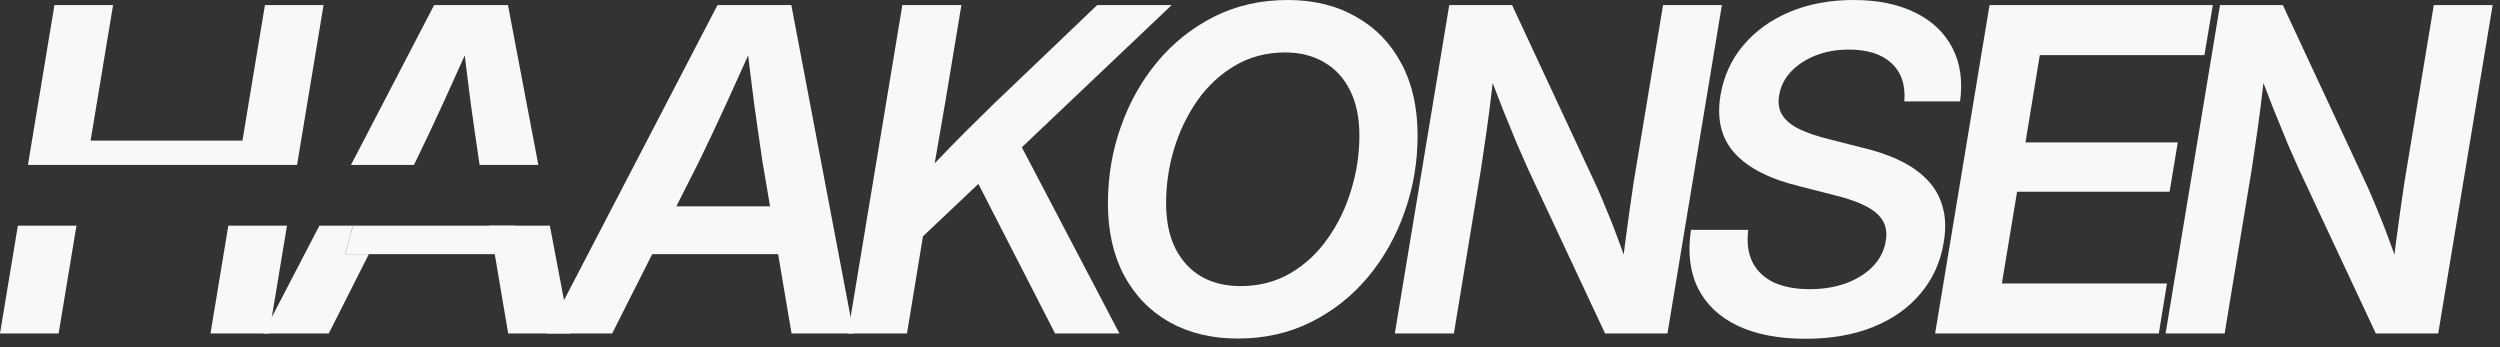
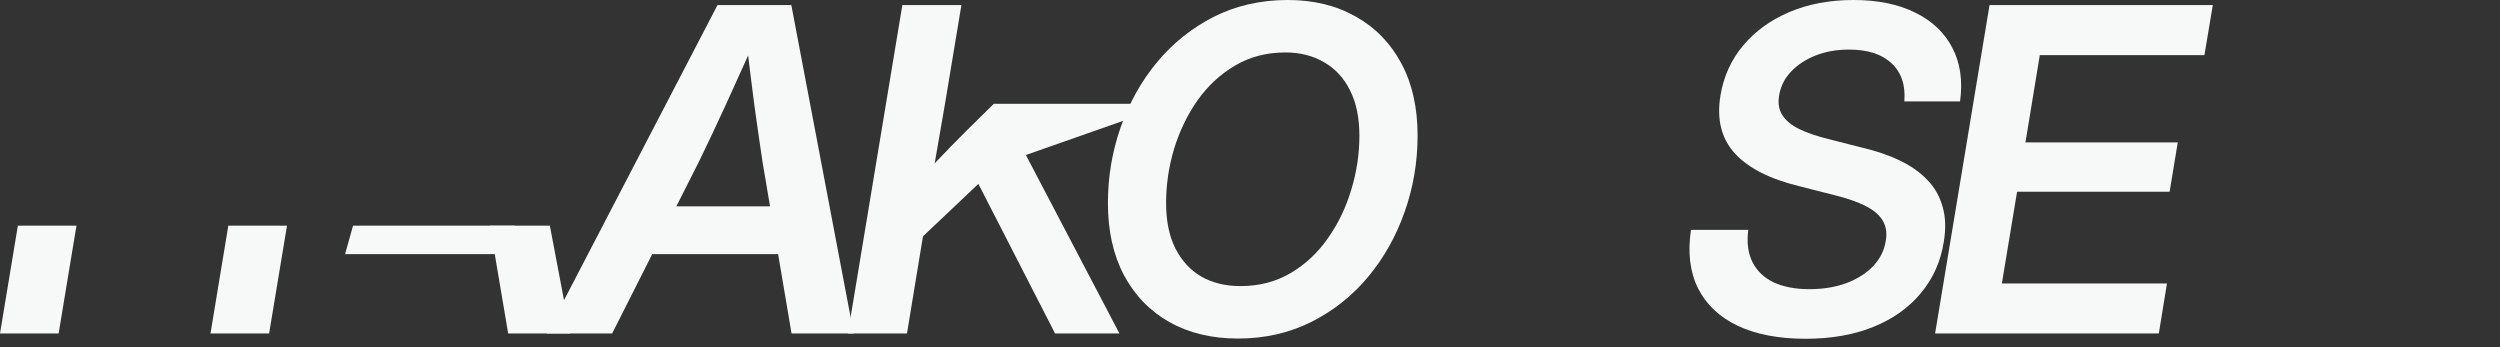
<svg xmlns="http://www.w3.org/2000/svg" fill="none" viewBox="0 0 144 20" height="20" width="144">
  <rect x="0" y="0" width="144" height="20" fill="#333333" stroke="none" />
  <path fill="#F7F8F8" d="M71.306 19.5C69.808 19.5 68.496 19.187 67.371 18.561C66.245 17.926 65.369 17.024 64.743 15.856C64.125 14.688 63.816 13.305 63.816 11.705C63.816 10.182 64.061 8.722 64.552 7.325C65.043 5.92 65.741 4.672 66.647 3.58C67.561 2.48 68.653 1.608 69.922 0.965C71.2 0.322 72.618 0 74.175 0C75.665 0 76.968 0.317 78.085 0.952C79.211 1.578 80.087 2.476 80.713 3.644C81.34 4.803 81.653 6.191 81.653 7.808C81.653 9.34 81.403 10.808 80.904 12.213C80.413 13.609 79.71 14.858 78.796 15.958C77.882 17.05 76.79 17.913 75.521 18.548C74.251 19.183 72.846 19.5 71.306 19.5ZM71.446 16.479C72.529 16.479 73.494 16.229 74.34 15.729C75.186 15.23 75.902 14.562 76.486 13.724C77.078 12.886 77.527 11.955 77.831 10.931C78.145 9.907 78.301 8.87 78.301 7.82C78.301 6.779 78.119 5.903 77.755 5.192C77.4 4.481 76.9 3.944 76.257 3.58C75.622 3.208 74.882 3.021 74.035 3.021C72.952 3.021 71.983 3.275 71.128 3.783C70.282 4.283 69.562 4.951 68.97 5.789C68.386 6.627 67.938 7.558 67.624 8.582C67.32 9.606 67.167 10.643 67.167 11.692C67.167 12.725 67.345 13.597 67.701 14.308C68.064 15.019 68.564 15.56 69.199 15.933C69.842 16.297 70.591 16.479 71.446 16.479Z" />
-   <path fill="#F7F8F8" d="M80.341 19.208L83.477 0.292H87.095L91.995 10.804C92.139 11.125 92.313 11.536 92.516 12.035C92.727 12.526 92.943 13.072 93.163 13.673C93.392 14.265 93.603 14.875 93.798 15.501L93.379 16.047C93.43 15.454 93.502 14.803 93.595 14.092C93.688 13.372 93.781 12.687 93.874 12.035C93.967 11.383 94.043 10.863 94.103 10.474L95.791 0.292H99.181L96.045 19.208H92.452L88.022 9.75C87.835 9.335 87.62 8.844 87.374 8.277C87.137 7.71 86.871 7.059 86.574 6.322C86.287 5.577 85.965 4.748 85.61 3.834L86.13 3.504C86.02 4.46 85.914 5.345 85.813 6.157C85.711 6.961 85.614 7.668 85.521 8.277C85.436 8.887 85.364 9.373 85.305 9.737L83.743 19.208H80.341Z" />
  <path fill="#F7F8F8" d="M104.001 19.513C102.452 19.513 101.149 19.263 100.091 18.764C99.041 18.264 98.28 17.545 97.806 16.605C97.34 15.666 97.205 14.545 97.4 13.241H100.7C100.607 13.969 100.688 14.587 100.941 15.095C101.195 15.602 101.602 15.992 102.16 16.263C102.727 16.525 103.413 16.656 104.217 16.656C105.004 16.656 105.711 16.542 106.337 16.314C106.972 16.076 107.488 15.751 107.886 15.336C108.292 14.913 108.537 14.422 108.622 13.863C108.698 13.415 108.639 13.03 108.444 12.708C108.258 12.386 107.932 12.107 107.467 11.87C107.01 11.633 106.4 11.421 105.639 11.235L103.646 10.727C101.944 10.313 100.704 9.682 99.926 8.836C99.147 7.981 98.872 6.864 99.101 5.484C99.287 4.384 99.727 3.424 100.421 2.603C101.115 1.782 102.004 1.143 103.087 0.686C104.179 0.229 105.402 0 106.756 0C108.152 0 109.337 0.241 110.311 0.724C111.284 1.198 111.999 1.875 112.456 2.755C112.913 3.627 113.061 4.655 112.9 5.84H109.689C109.765 4.9 109.519 4.168 108.952 3.644C108.394 3.119 107.577 2.856 106.502 2.856C105.791 2.856 105.148 2.971 104.572 3.199C103.997 3.428 103.523 3.741 103.15 4.139C102.786 4.528 102.562 4.981 102.478 5.497C102.401 5.946 102.465 6.327 102.668 6.64C102.871 6.953 103.197 7.219 103.646 7.439C104.103 7.66 104.678 7.854 105.372 8.023L107.162 8.48C108.017 8.675 108.77 8.929 109.422 9.242C110.074 9.555 110.607 9.932 111.022 10.372C111.445 10.812 111.737 11.329 111.897 11.921C112.067 12.505 112.088 13.178 111.961 13.94C111.783 15.065 111.343 16.047 110.641 16.885C109.947 17.723 109.037 18.37 107.911 18.827C106.786 19.284 105.482 19.513 104.001 19.513Z" />
  <path fill="#F7F8F8" d="M111.462 19.208L114.598 0.292H127.458L126.975 3.174H117.492L116.667 8.201H125.439L124.97 11.045H116.184L115.308 16.326H124.817L124.348 19.208H111.462Z" />
-   <path fill="#F7F8F8" d="M124.737 19.208L127.873 0.292H131.491L136.391 10.804C136.535 11.125 136.709 11.536 136.912 12.035C137.123 12.526 137.339 13.072 137.559 13.673C137.788 14.265 137.999 14.875 138.194 15.501L137.775 16.047C137.826 15.454 137.898 14.803 137.991 14.092C138.084 13.372 138.177 12.687 138.27 12.035C138.363 11.383 138.44 10.863 138.499 10.474L140.187 0.292H143.577L140.441 19.208H136.848L132.418 9.75C132.231 9.335 132.016 8.844 131.77 8.277C131.533 7.71 131.267 7.059 130.97 6.322C130.683 5.577 130.361 4.748 130.006 3.834L130.526 3.504C130.416 4.46 130.31 5.345 130.209 6.157C130.107 6.961 130.01 7.668 129.917 8.277C129.832 8.887 129.76 9.373 129.701 9.737L128.139 19.208H124.737Z" />
  <path fill="#F7F8F8" d="M4.404 13L3.377 19.208H0L1.029 13H4.404Z" />
  <path fill="#F7F8F8" d="M13.151 13H16.53L15.501 19.208H12.124L13.151 13Z" />
  <path fill="#F7F8F8" d="M32.851 19.208H29.271L28.221 13H31.672L32.851 19.208Z" />
  <path fill="#F7F8F8" d="M31.489 19.208L41.328 0.292H45.581L49.173 19.208H45.593L43.918 9.306C43.765 8.282 43.605 7.16 43.435 5.941C43.274 4.714 43.101 3.292 42.915 1.676H43.778C43.059 3.275 42.42 4.689 41.861 5.916C41.302 7.135 40.769 8.265 40.261 9.306L35.26 19.208H31.489ZM36.199 14.638L36.656 11.883H46.431L45.974 14.638H36.199Z" />
-   <path fill="#F7F8F8" d="M52.013 14.701L52.521 10.816C53.037 10.249 53.549 9.703 54.057 9.179C54.565 8.646 55.081 8.117 55.606 7.592C56.131 7.067 56.677 6.53 57.244 5.979L63.198 0.292H67.489L57.98 9.318L57.726 9.293L52.013 14.701ZM48.839 19.208L51.975 0.292H55.377L54.438 5.941L53.651 10.486L53.41 12.111L52.242 19.208H48.839ZM60.773 19.208L56.19 10.271L58.45 7.706L64.48 19.208H60.773Z" />
-   <path fill="#F7F8F8" d="M20.334 13H18.396L15.167 19.208H18.937L21.246 14.638H19.877L20.334 13Z" />
+   <path fill="#F7F8F8" d="M52.013 14.701L52.521 10.816C53.037 10.249 53.549 9.703 54.057 9.179C54.565 8.646 55.081 8.117 55.606 7.592C56.131 7.067 56.677 6.53 57.244 5.979H67.489L57.98 9.318L57.726 9.293L52.013 14.701ZM48.839 19.208L51.975 0.292H55.377L54.438 5.941L53.651 10.486L53.41 12.111L52.242 19.208H48.839ZM60.773 19.208L56.19 10.271L58.45 7.706L64.48 19.208H60.773Z" />
  <path fill="#F7F8F8" d="M20.334 13L19.877 14.638H21.246H29.001L29.652 13H20.334Z" />
-   <path fill="#F7F8F8" d="M17.11 9.5H1.609L3.136 0.292H6.513L5.218 8.1H13.965L15.26 0.292H18.637L17.11 9.5Z" />
-   <path fill="#F7F8F8" d="M23.939 9.306L23.841 9.5H20.216L25.006 0.292H29.259L31.008 9.5H27.628L27.596 9.306C27.443 8.282 27.282 7.16 27.113 5.941C26.952 4.714 26.779 3.292 26.593 1.676H27.456C26.736 3.275 26.098 4.689 25.539 5.916C24.98 7.135 24.447 8.265 23.939 9.306Z" />
</svg>